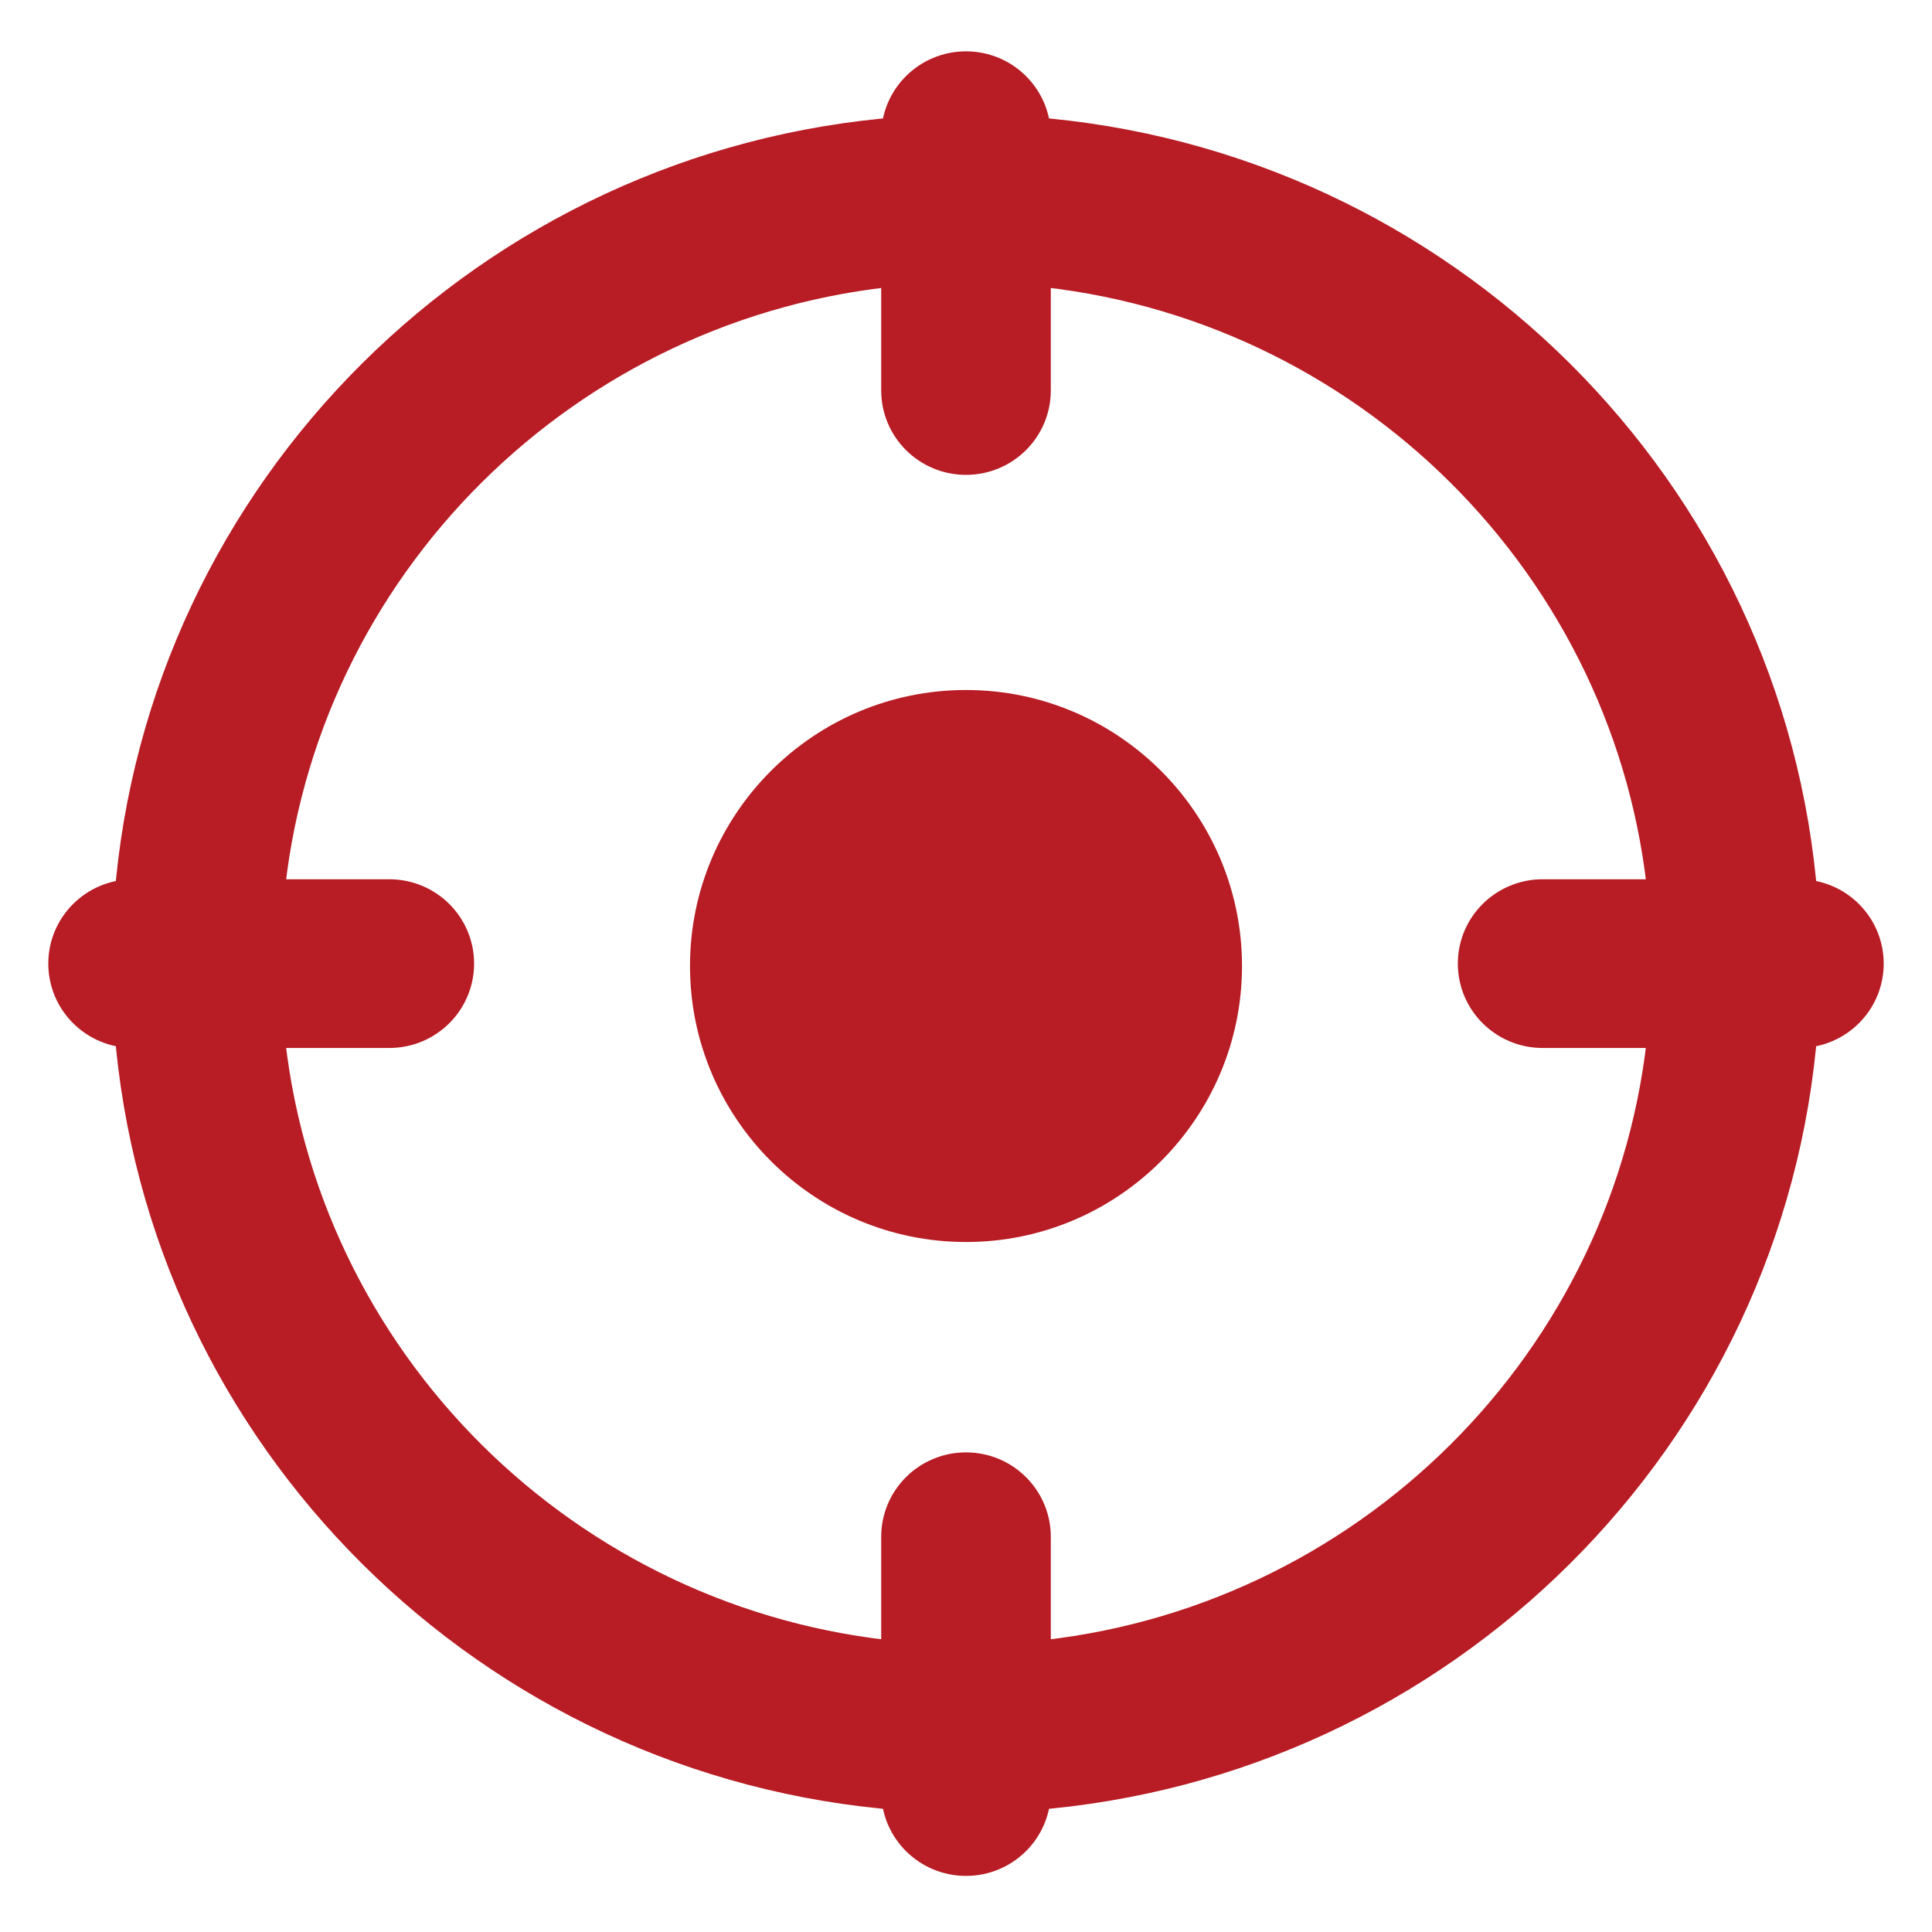
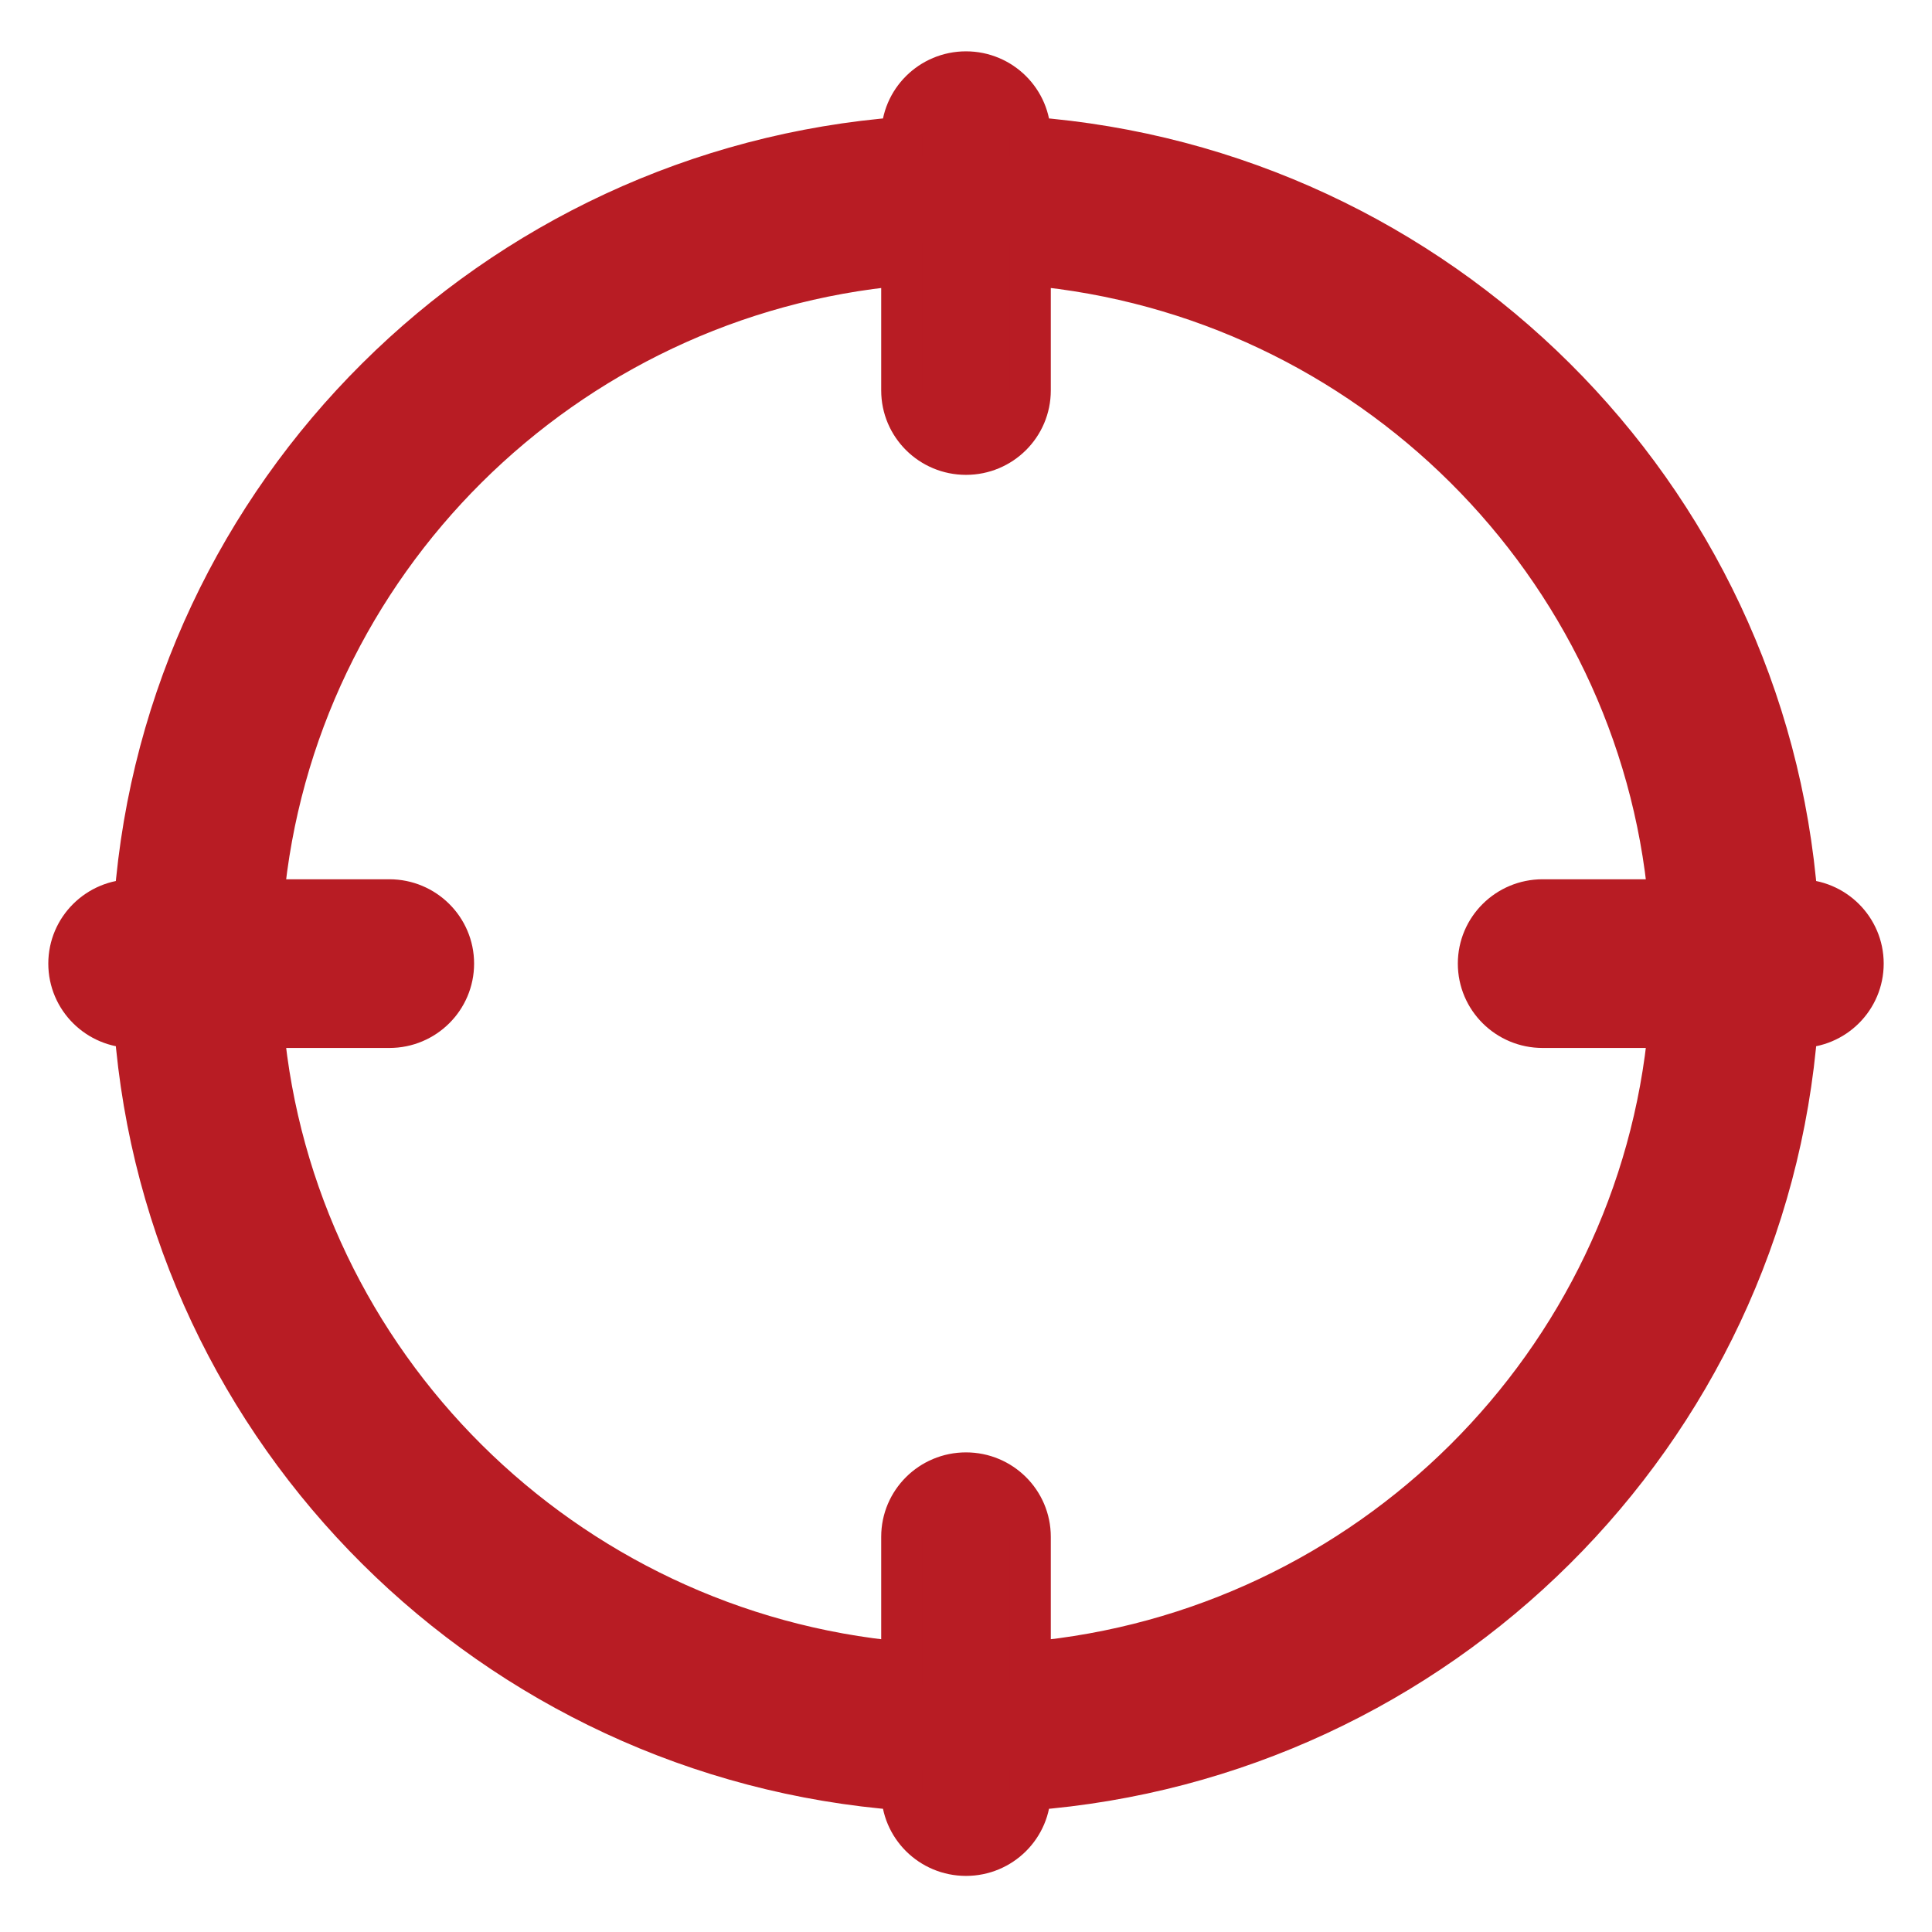
<svg xmlns="http://www.w3.org/2000/svg" width="28px" height="28px" viewBox="0 0 28 28" version="1.1">
  <title>1</title>
  <desc>Created with Sketch.</desc>
  <g id="组件" stroke="none" stroke-width="1" fill="none" fill-rule="evenodd">
    <g id="-" transform="translate(-14, -16)" fill="#B81C24" fill-rule="nonzero">
      <g id="1" transform="translate(15, 17)">
-         <path d="M9,13 C9,15.206 10.794,17 13,17 C15.206,17 17,15.206 17,13 C17,10.794 15.206,9 13,9 C10.794,9 9,10.794 9,13 Z" id="形状" />
        <path d="M25.071,12.043 L25.044,12.043 C24.59,6.152 19.855,1.445 13.929,0.994 L13.929,0.967 C13.929,0.458 13.513,0.044 13,0.044 C12.487,0.044 12.071,0.458 12.071,0.967 L12.071,0.994 C6.145,1.445 1.409,6.152 0.956,12.043 L0.929,12.043 C0.416,12.043 -2.53153596e-08,12.456 0,12.965 C0,13.475 0.416,13.888 0.929,13.888 L0.956,13.888 C1.409,19.779 6.145,24.486 12.071,24.937 L12.071,24.964 C12.071,25.474 12.487,25.887 13,25.887 C13.513,25.887 13.929,25.474 13.929,24.964 L13.929,24.937 C19.855,24.486 24.59,19.779 25.044,13.888 L25.071,13.888 C25.585,13.888 26,13.475 26,12.965 C26,12.456 25.585,12.043 25.071,12.043 Z M13.929,23.091 L13.929,21.272 C13.929,20.762 13.513,20.349 13,20.349 C12.487,20.349 12.071,20.762 12.071,21.272 L12.071,23.091 C7.169,22.65 3.256,18.761 2.813,13.888 L4.643,13.888 C5.155,13.888 5.571,13.475 5.571,12.965 C5.571,12.456 5.155,12.043 4.643,12.043 L2.813,12.043 C3.256,7.169 7.169,3.281 12.071,2.84 L12.071,4.659 C12.071,5.169 12.487,5.582 13,5.582 C13.513,5.582 13.929,5.169 13.929,4.659 L13.929,2.84 C18.83,3.281 22.743,7.169 23.187,12.043 L21.357,12.043 C20.844,12.043 20.428,12.456 20.428,12.965 C20.428,13.475 20.844,13.888 21.357,13.888 L23.187,13.888 C22.743,18.761 18.83,22.65 13.929,23.091 Z" id="形状" stroke="#B81C24" stroke-width="0.6" />
      </g>
    </g>
  </g>
</svg>